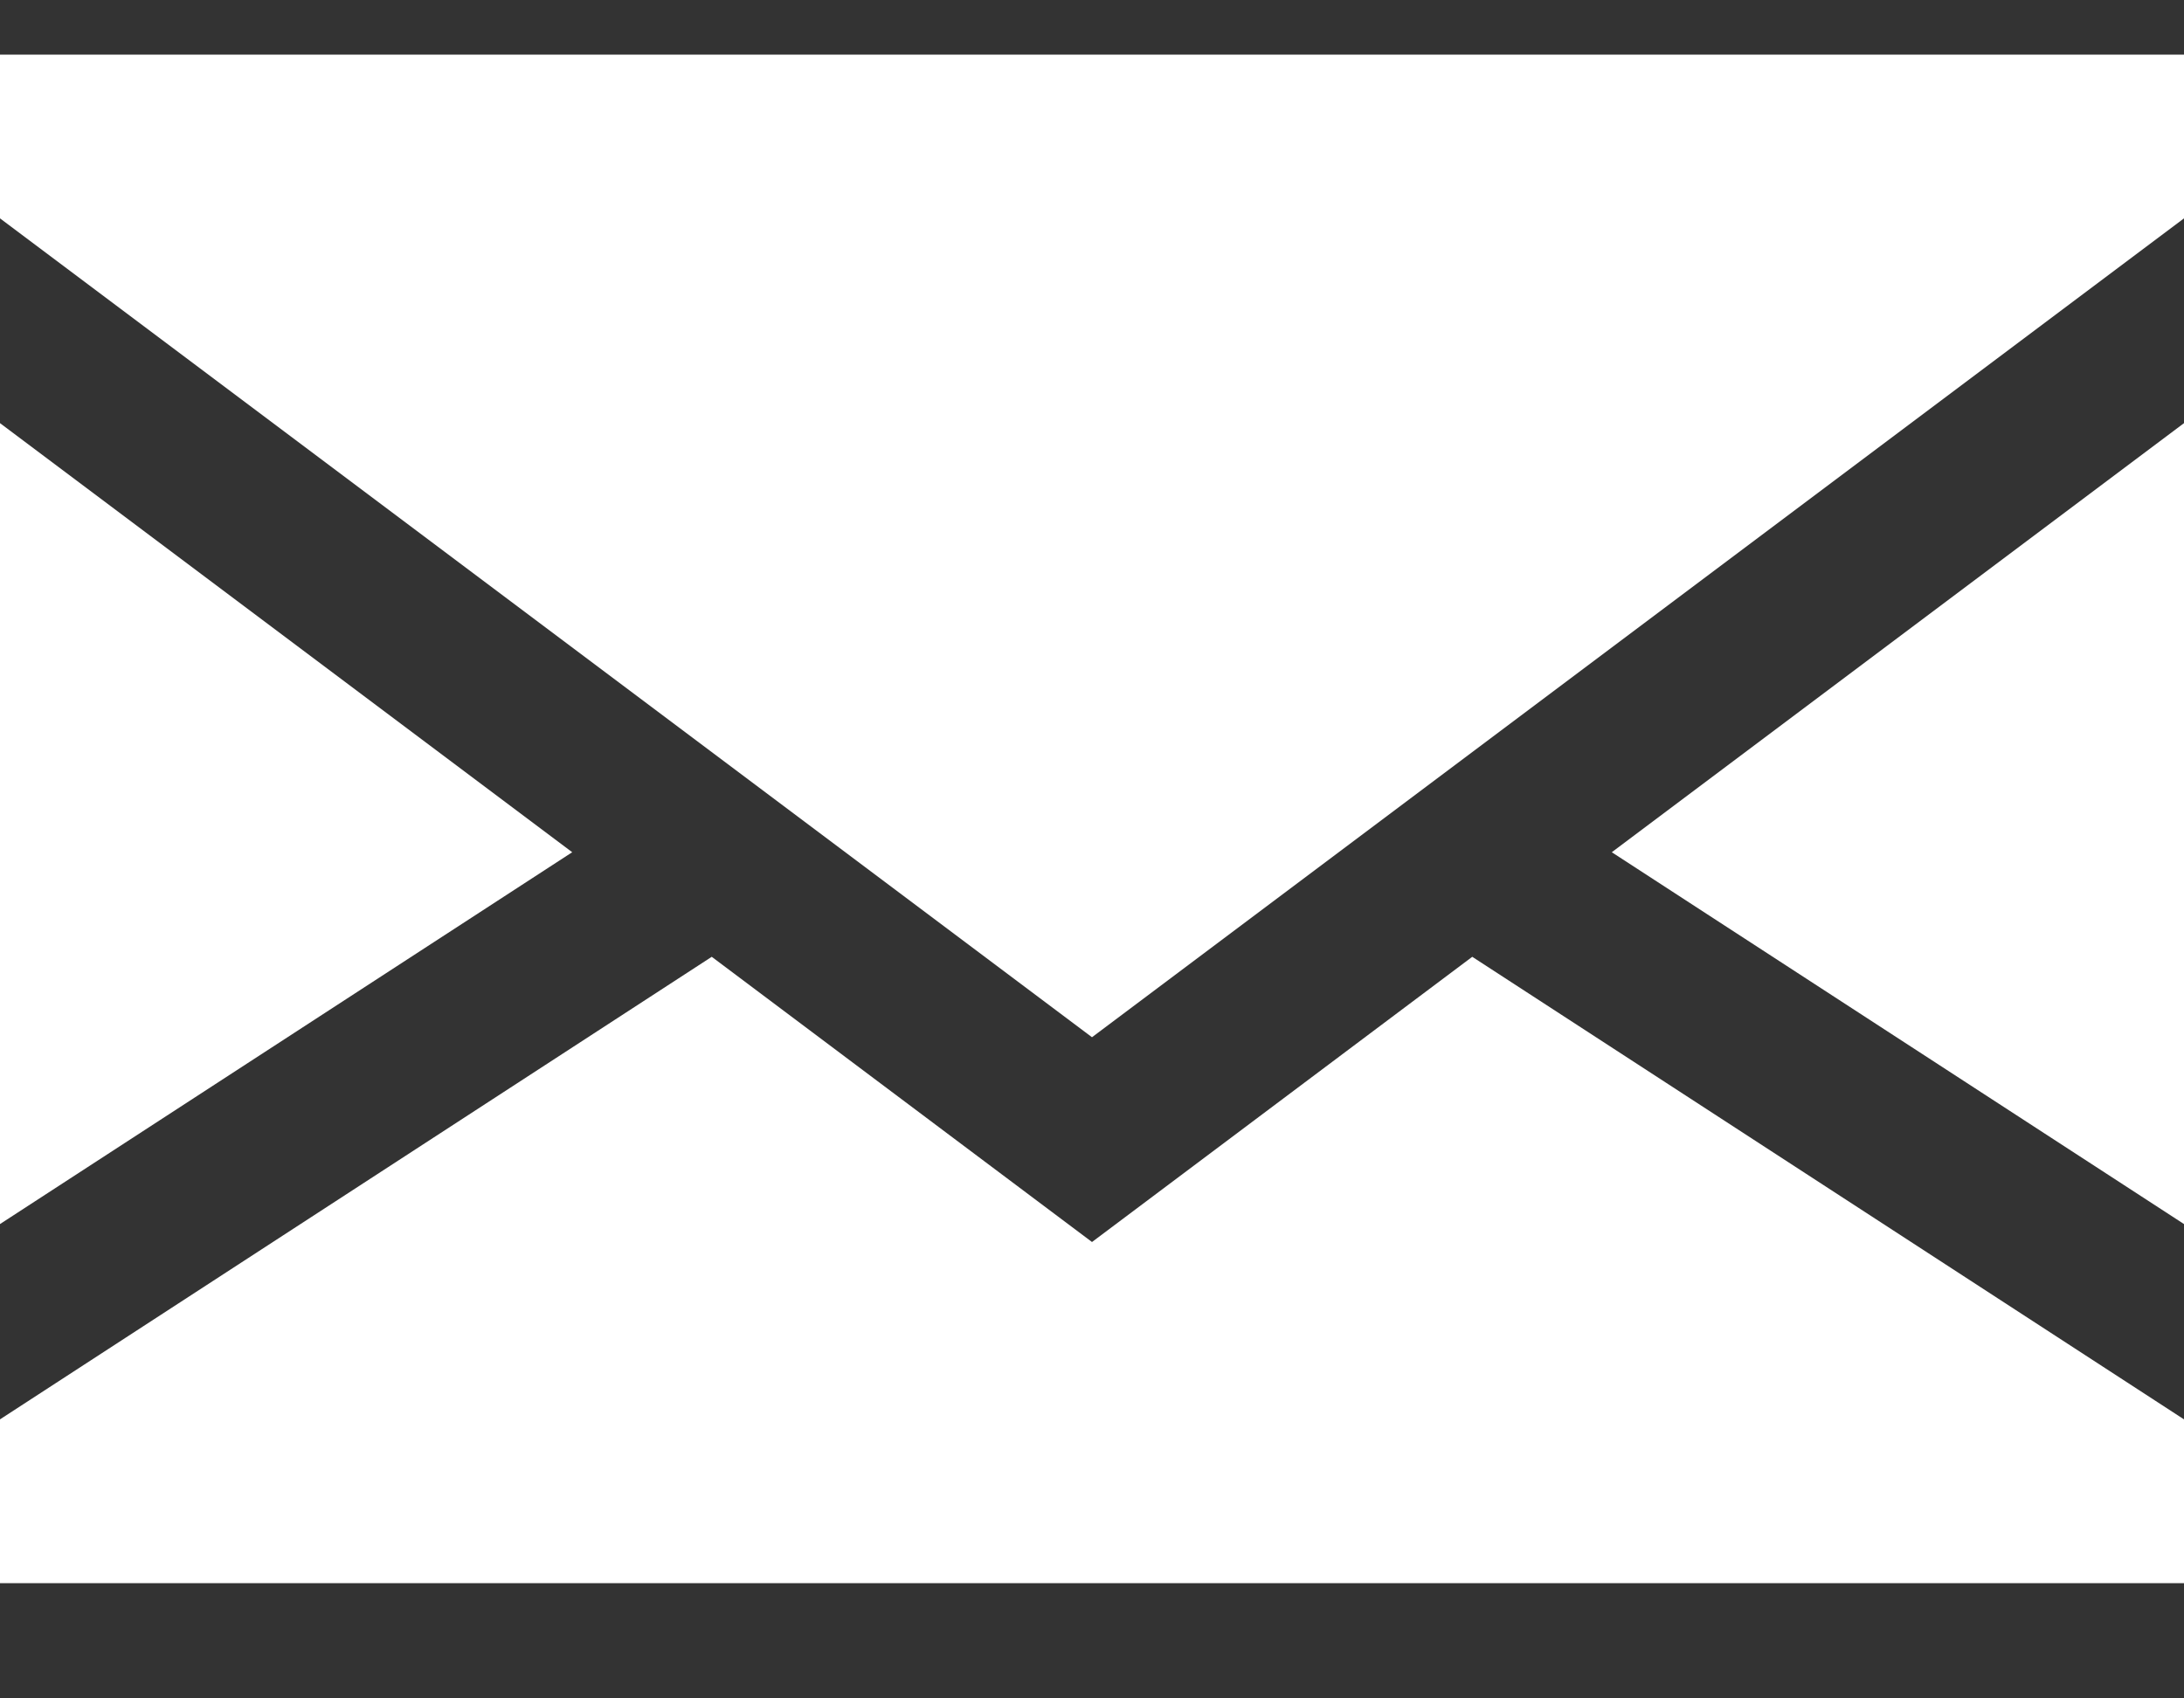
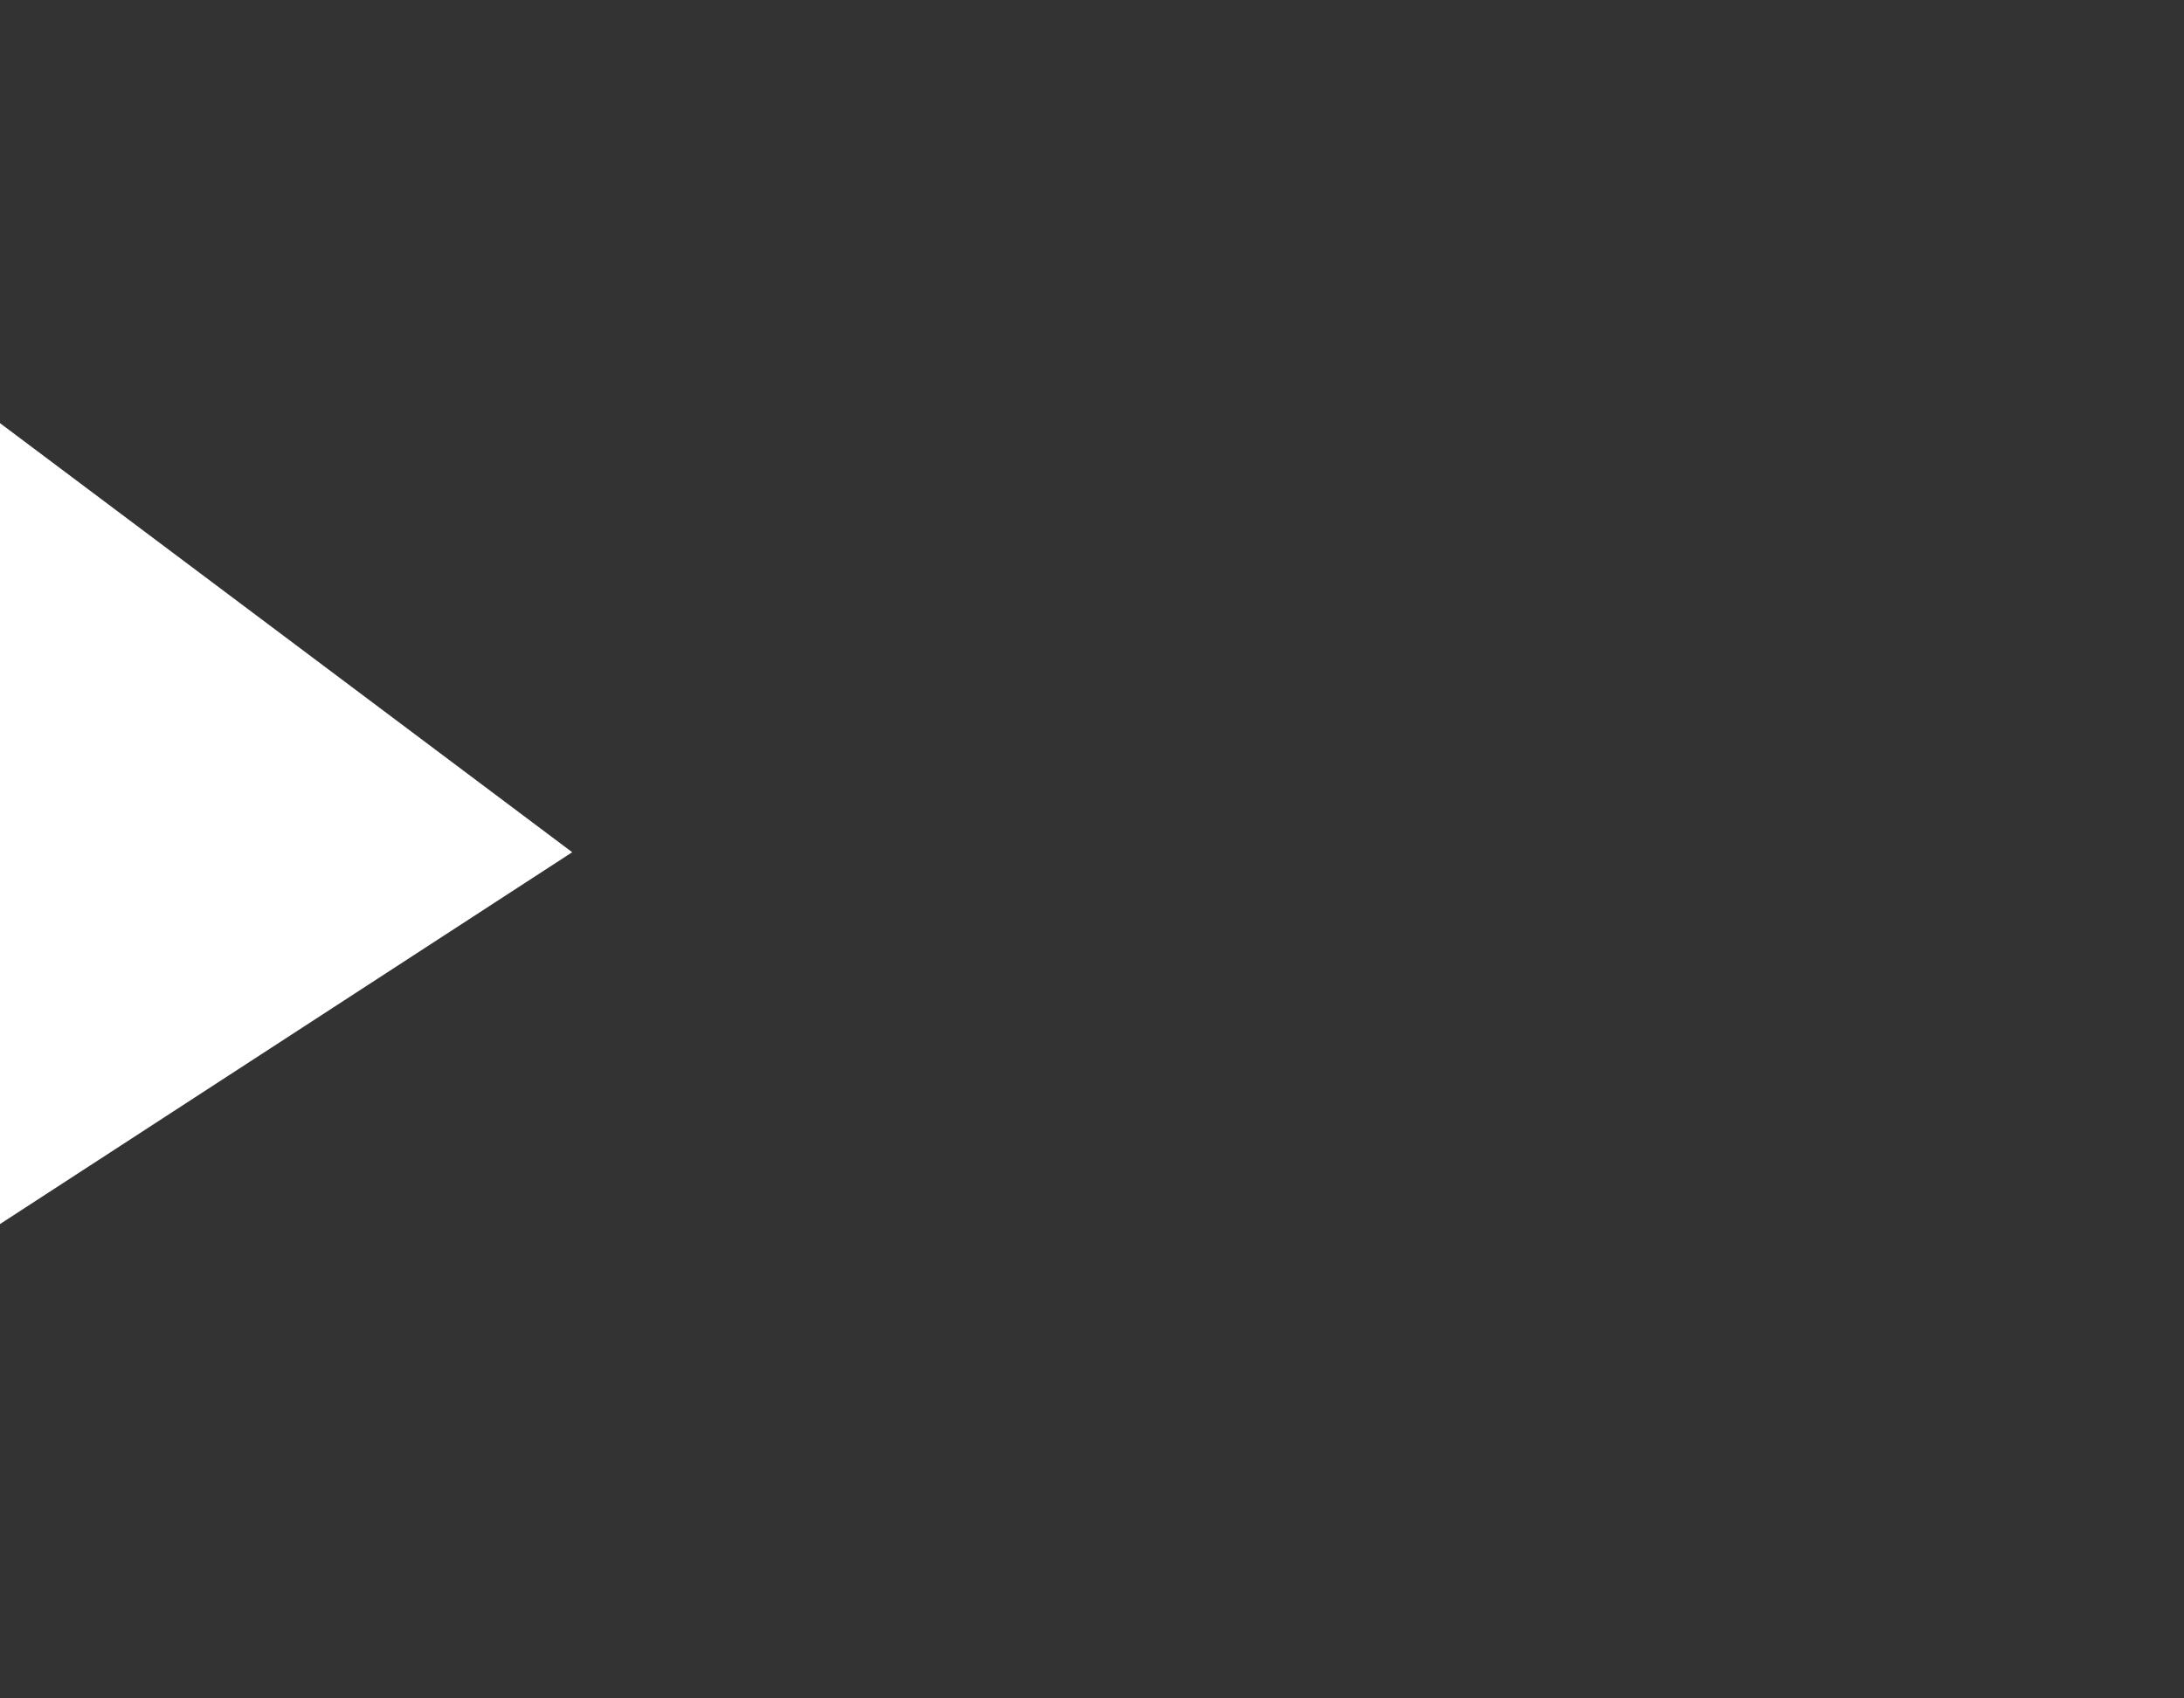
<svg xmlns="http://www.w3.org/2000/svg" width="18" height="14" viewBox="0 0 18 14" fill="none">
  <rect x="0" y="0" width="18" height="14" fill="#333333" stroke="none" />
  <path d="M0 3.488V10.09L4.716 7.025L0 3.488Z" fill="white" />
-   <path d="M18 10.09V3.488L13.284 7.025L18 10.09Z" fill="white" />
-   <path d="M9 10.238L5.866 7.887L0 11.7V13.05H18V11.7L12.134 7.887L9 10.238Z" fill="white" />
-   <path d="M0 1.8L9 8.55L18 1.8V0.45H0V1.8Z" fill="white" />
+   <path d="M18 10.09V3.488L18 10.09Z" fill="white" />
</svg>